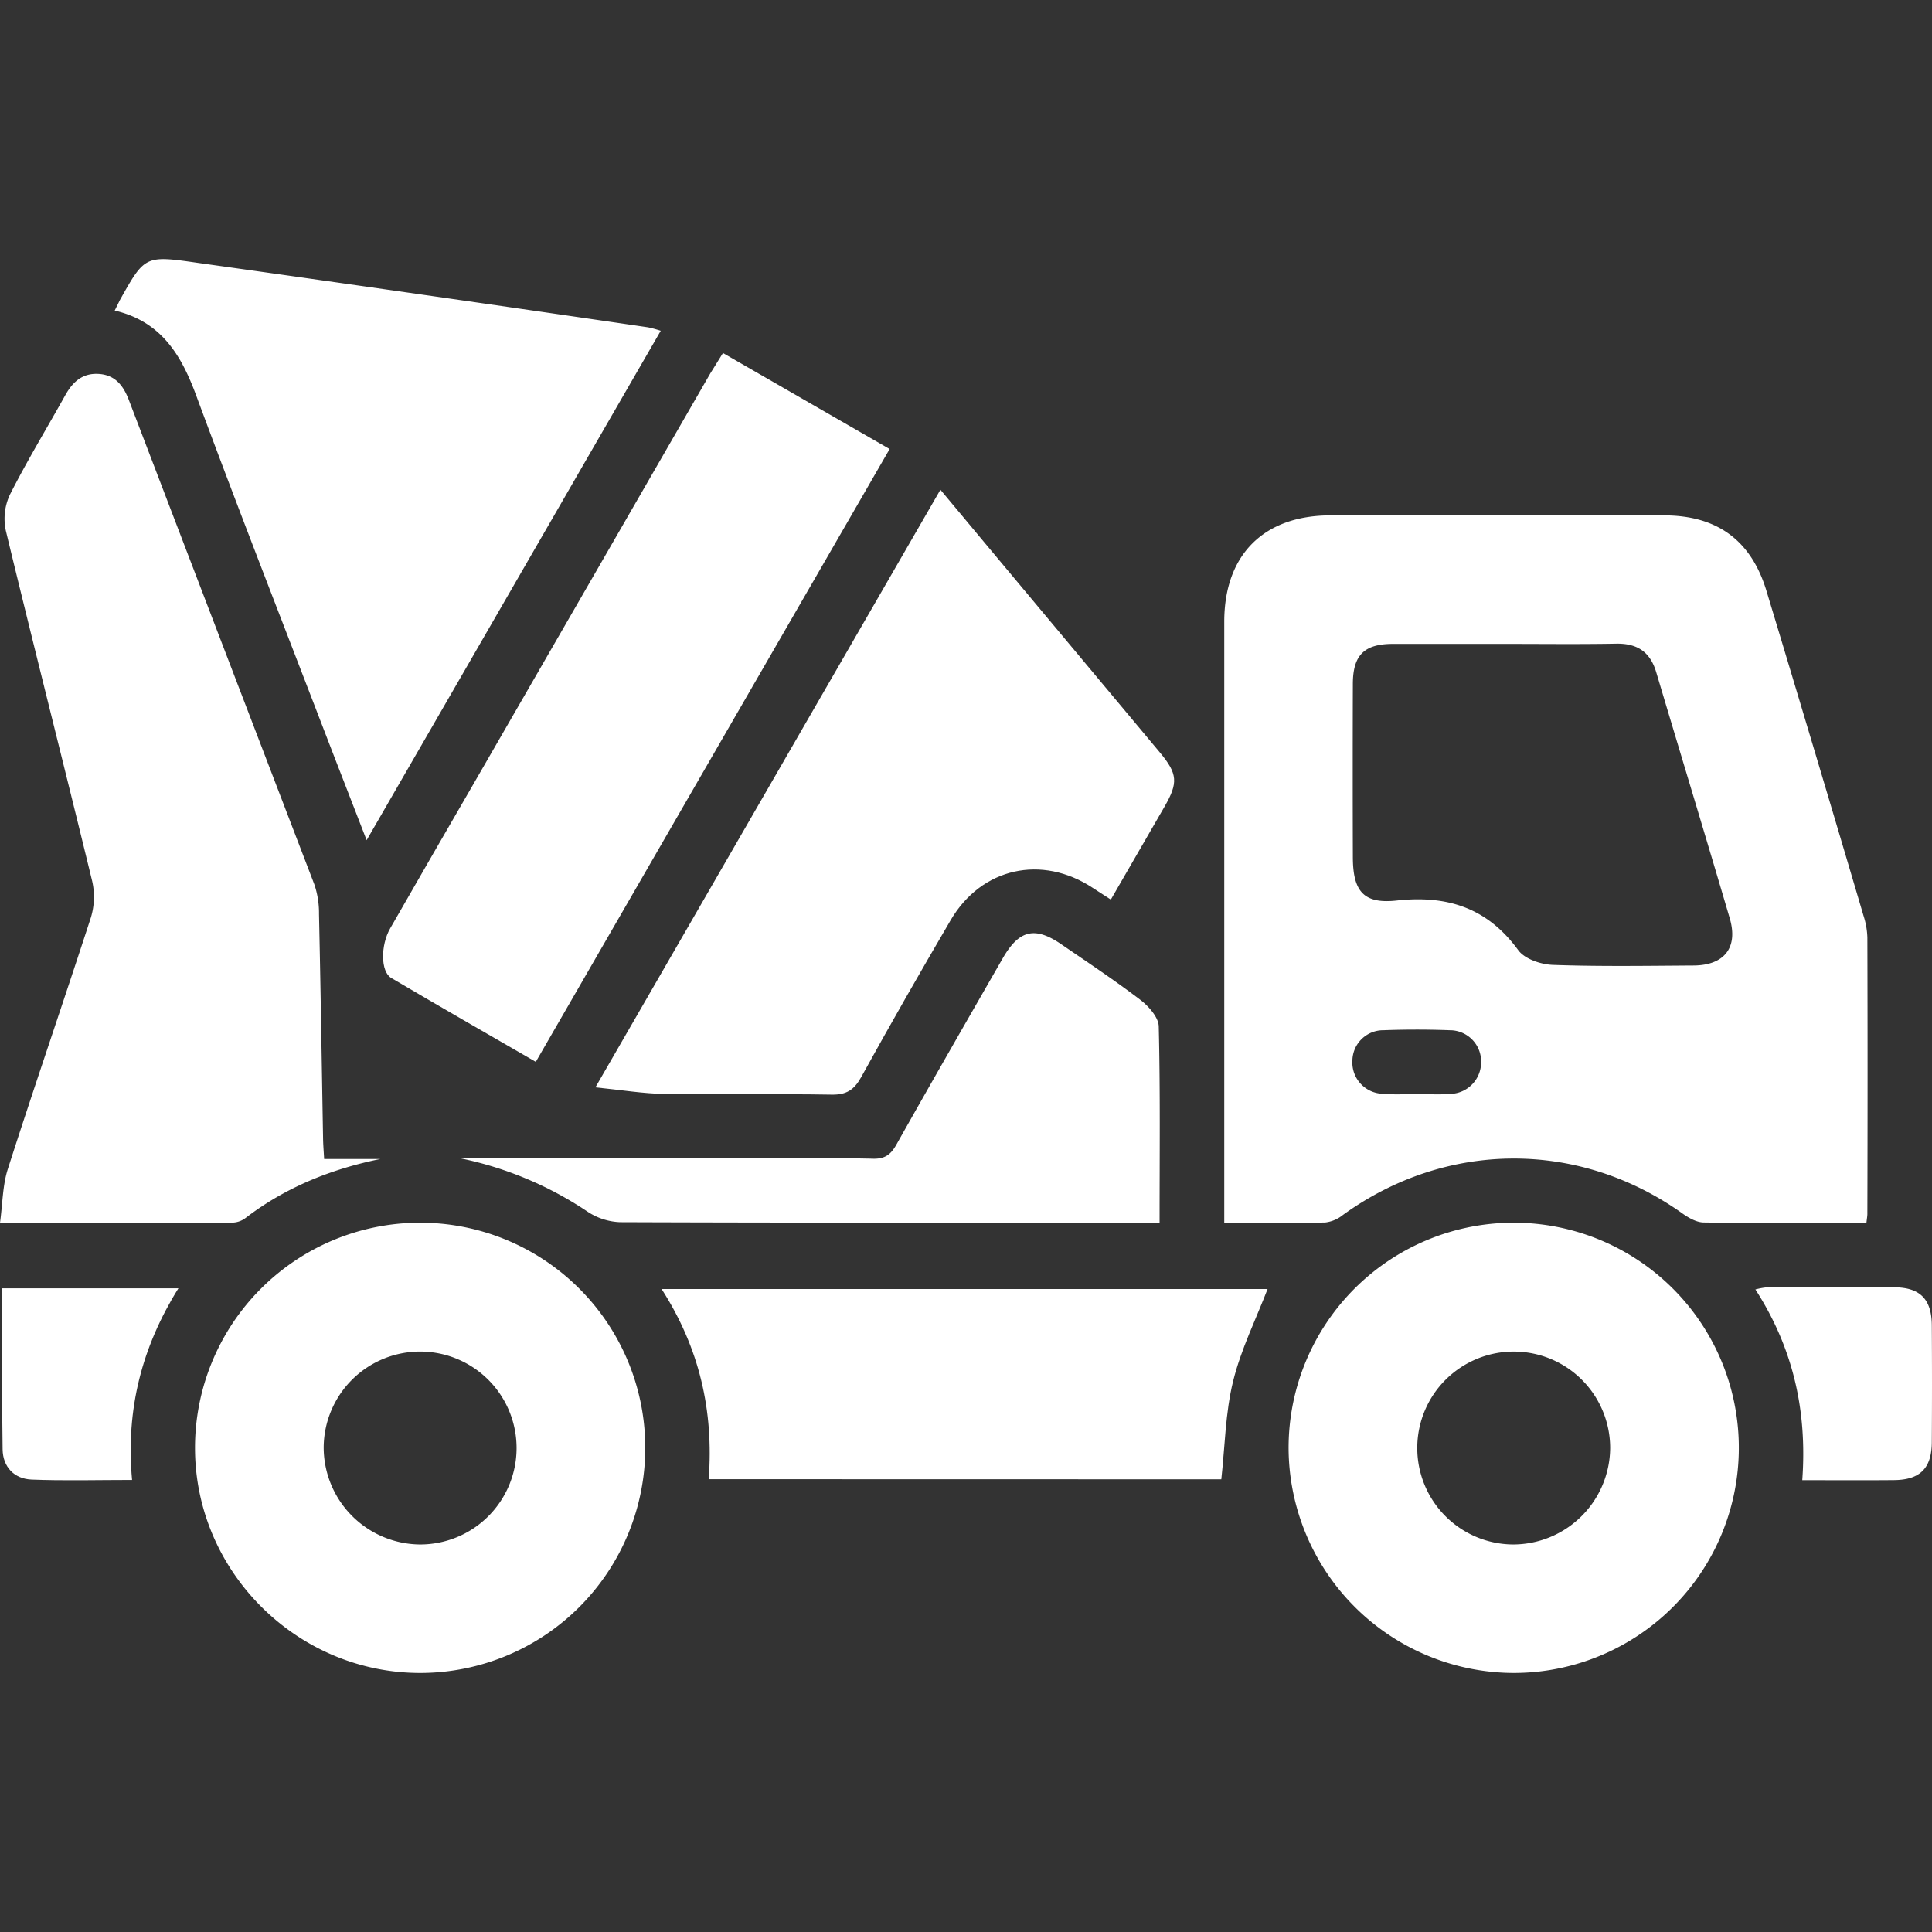
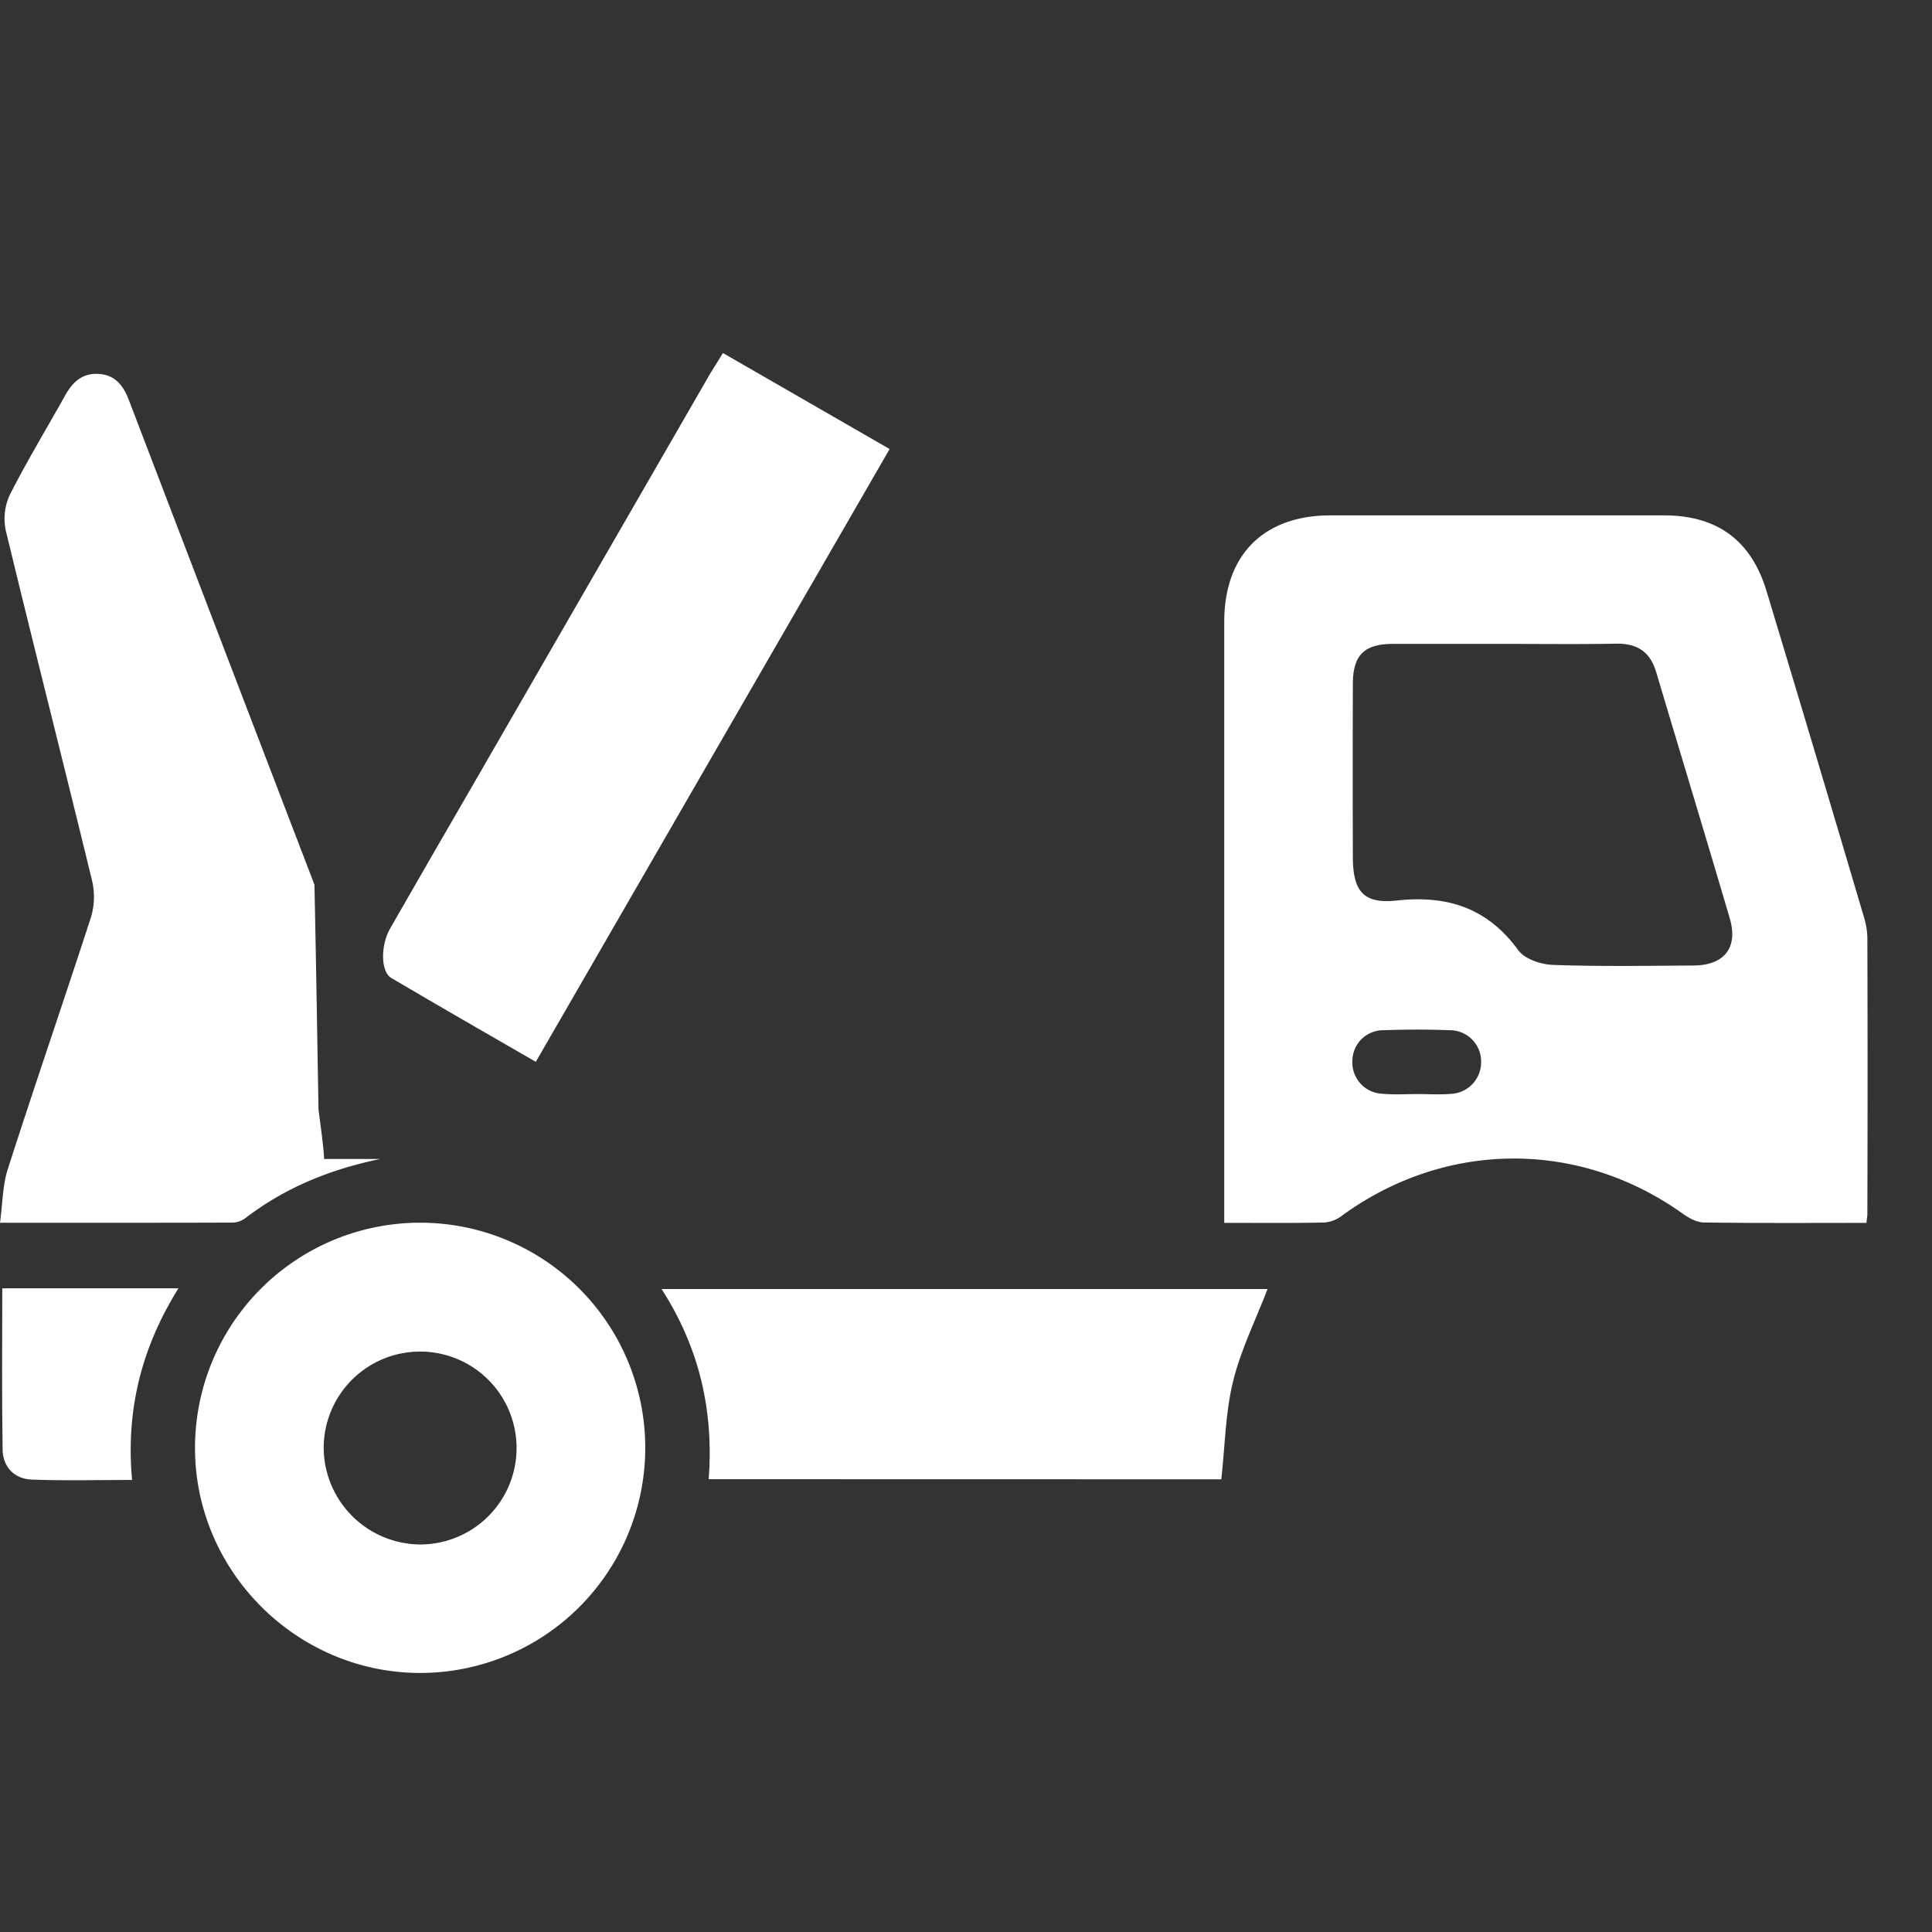
<svg xmlns="http://www.w3.org/2000/svg" id="Layer_1" data-name="Layer 1" viewBox="0 0 512 512">
  <rect x="0" y="0" width="512" height="512" fill="#333333" stroke="none" />
  <defs>
    <style>.cls-1{fill:#fff;}</style>
  </defs>
  <path class="cls-1" d="M494.62,324.08c-14.69,0-28.88.09-43.07-.11-1.9,0-4-1.19-5.65-2.36-27.41-19.57-62.59-19.44-90,.36a9.18,9.18,0,0,1-4.68,2c-8.68.2-17.36.1-26.78.1v-5.91q0-76.69,0-153.4c0-17.7,10.45-28.17,28.11-28.18q44.2,0,88.43,0c14.07,0,23.12,6.62,27.17,20.07q13,43,25.72,86.09a20.47,20.47,0,0,1,1,5.72q.11,36.48,0,73C494.9,322.12,494.76,322.8,494.62,324.08ZM399,170.64c-9.94,0-19.89,0-29.83,0-7.68,0-10.63,3-10.65,10.6q-.07,22.91,0,45.8c0,9.08,2.75,12.58,11.62,11.61,13.43-1.46,24,1.93,32.2,13.14,1.71,2.36,6,3.81,9.22,3.92,12.41.44,24.85.24,37.28.16,8.15-.06,11.84-4.76,9.56-12.52-6.4-21.76-13-43.45-19.48-65.19-1.61-5.44-5.05-7.67-10.62-7.58C418.55,170.76,408.78,170.64,399,170.64Zm-23.49,119.3c3,0,6,.19,9-.05a8.38,8.38,0,0,0,8-8.32,8.28,8.28,0,0,0-8.32-8.55c-5.84-.22-11.7-.22-17.54,0a8.17,8.17,0,0,0-8.25,8,8.3,8.3,0,0,0,8,8.84C369.49,290.14,372.52,289.94,375.53,289.94Z" />
-   <path class="cls-1" d="M85.9,307.14h14.91c-13.07,2.68-25.07,7.48-35.68,15.6A6,6,0,0,1,61.78,324c-20.2.07-40.39.05-61.78.05.7-5.1.68-9.91,2.08-14.27,7.15-22.26,14.77-44.36,22-66.61a18.78,18.78,0,0,0,.34-9.7c-7.53-31-15.4-61.87-22.88-92.86a15,15,0,0,1,1.08-9.51c4.56-9,9.82-17.65,14.74-26.47,2-3.53,4.6-5.83,8.89-5.53s6.44,3.11,7.87,6.84Q58.7,170.21,83.33,234.45a23.75,23.75,0,0,1,1.21,7.8c.43,19.87.73,39.74,1.08,59.6C85.65,303.41,85.78,305,85.9,307.14Z" />
-   <path class="cls-1" d="M294.38,238.4c-1.87-1.21-3.34-2.15-4.79-3.1-13.49-8.9-29.5-5.38-37.65,8.54s-16,27.63-23.71,41.6c-1.86,3.35-3.87,4.72-7.83,4.65-14.73-.26-29.47.06-44.21-.18-5.8-.09-11.58-1.07-18.4-1.75l91.43-158.38,11.4,13.67q23.4,28,46.79,56c4.69,5.63,4.85,8,1.19,14.34C303.93,221.89,299.23,230,294.38,238.4Z" />
-   <path class="cls-1" d="M30.4,82.3c.69-1.4,1-2,1.31-2.67,6.63-11.82,6.66-12,20.49-10Q112,78,171.78,86.75a32.76,32.76,0,0,1,3.32.91c-25.93,44.91-51.65,89.46-77.94,135-4.33-11.19-8.28-21.32-12.18-31.48-11.06-28.78-22.3-57.5-33-86.41C48,94,42.69,85.2,30.4,82.3Z" />
+   <path class="cls-1" d="M85.9,307.14h14.91c-13.07,2.68-25.07,7.48-35.68,15.6A6,6,0,0,1,61.78,324c-20.2.07-40.39.05-61.78.05.7-5.1.68-9.91,2.08-14.27,7.15-22.26,14.77-44.36,22-66.61a18.78,18.78,0,0,0,.34-9.7c-7.53-31-15.4-61.87-22.88-92.86a15,15,0,0,1,1.08-9.51c4.56-9,9.82-17.65,14.74-26.47,2-3.53,4.6-5.83,8.89-5.53s6.44,3.11,7.87,6.84Q58.7,170.21,83.33,234.45c.43,19.87.73,39.74,1.08,59.6C85.65,303.41,85.78,305,85.9,307.14Z" />
  <path class="cls-1" d="M191.59,93.56,235.76,119c-31.31,54.24-62.42,108.11-93.77,162.4-13-7.51-25.7-14.79-38.32-22.24-2.82-1.66-2.83-8.67-.27-13.12q10.86-18.93,21.8-37.8,31.52-54.61,63-109.22C189.21,97.37,190.25,95.75,191.59,93.56Z" />
  <path class="cls-1" d="M51.68,383.92a59.66,59.66,0,1,1,59.89,59.43C78.84,443.46,51.79,416.63,51.68,383.92ZM111.3,409.3a25.56,25.56,0,1,0-25.52-25.87A25.76,25.76,0,0,0,111.3,409.3Z" />
-   <path class="cls-1" d="M341.49,383.75a59.66,59.66,0,1,1,59.69,59.6A59.82,59.82,0,0,1,341.49,383.75Zm85.22,0a25.56,25.56,0,1,0-25.86,25.55A25.76,25.76,0,0,0,426.71,383.75Z" />
  <path class="cls-1" d="M187.82,392c1.34-18.09-2.43-34.73-12.49-50.39H335.92c-3.08,8-7.06,16-9.13,24.42s-2.14,17.07-3.13,26Z" />
-   <path class="cls-1" d="M122.19,307h83.07c8.7,0,17.4-.15,26.1.07,3.11.08,4.69-1.07,6.16-3.68,9.31-16.54,18.77-33,28.22-49.44,4.33-7.53,8.51-8.51,15.55-3.68s14.13,9.53,20.9,14.69c2.21,1.69,4.83,4.63,4.89,7.05.42,17.16.22,34.33.22,52h-5.59c-45.81,0-91.61.05-137.42-.12a16.72,16.72,0,0,1-8.65-2.83A94.67,94.67,0,0,0,122.19,307Z" />
  <path class="cls-1" d="M35,392.2c-9.34,0-18,.25-26.62-.1-4.63-.19-7.62-3.35-7.69-8C.46,370,.6,355.85.6,341.42H47.28C37.64,356.88,33.28,373.48,35,392.2Z" />
-   <path class="cls-1" d="M477.62,392.26c1.33-18.34-2.4-35-12.42-50.54a18.85,18.85,0,0,1,3.1-.57c11.18,0,22.36-.07,33.54,0,7,0,10.06,3.13,10.11,10.07q.1,15.43,0,30.87c0,7-3.1,10.09-10,10.15C494,392.32,486,392.26,477.62,392.26Z" />
</svg>